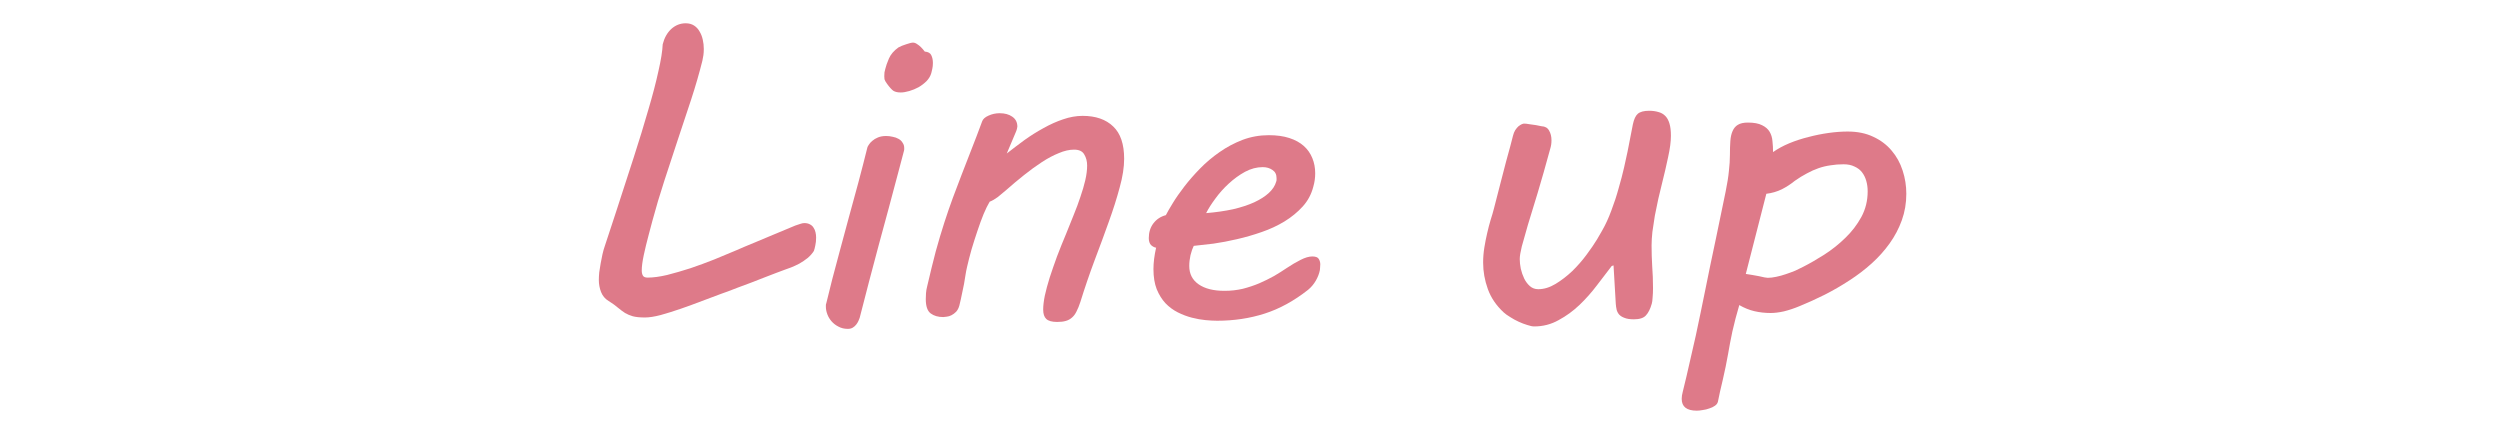
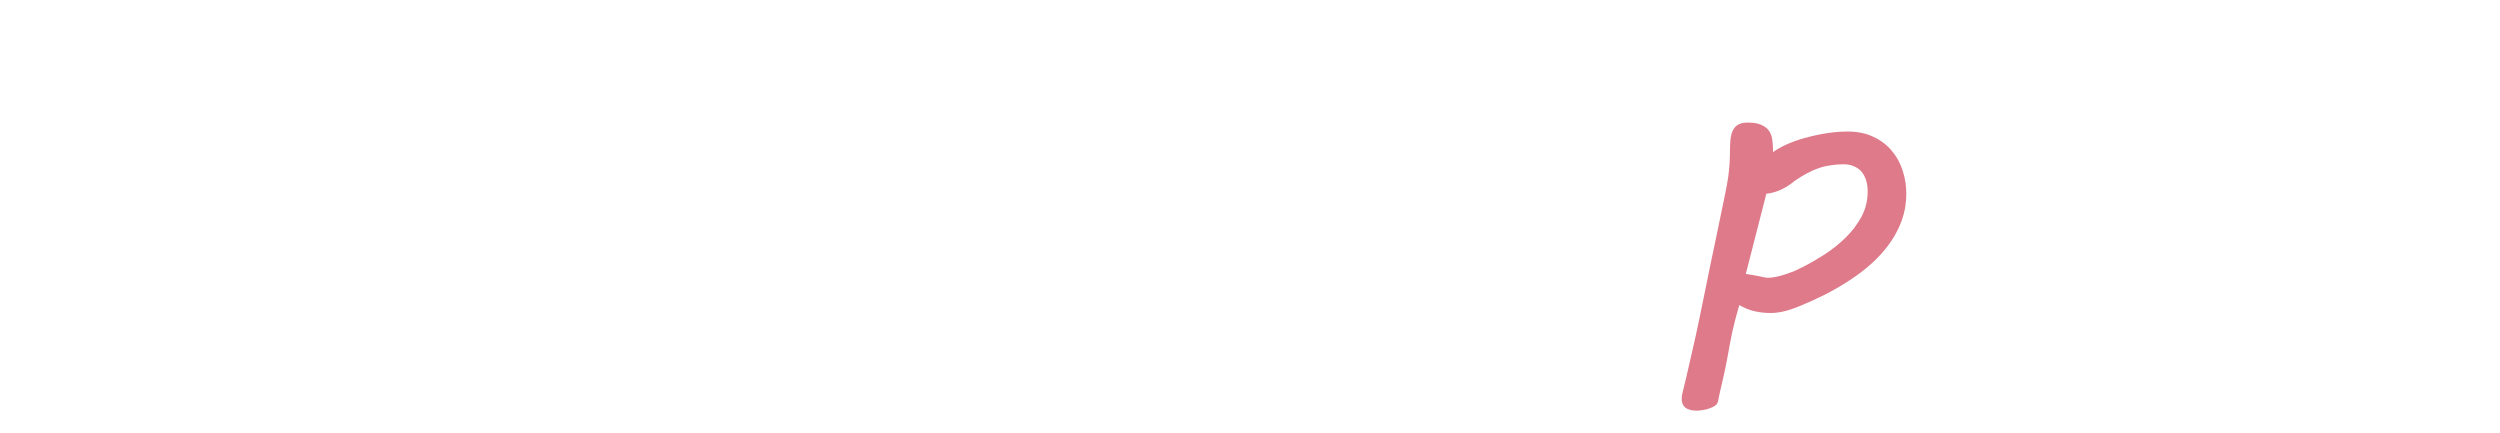
<svg xmlns="http://www.w3.org/2000/svg" width="150" height="26" viewBox="0 0 150 26" fill="none">
  <mask id="mask0_7622_108" style="mask-type:alpha" maskUnits="userSpaceOnUse" x="0" y="0" width="150" height="26">
    <rect width="150" height="26" fill="black" />
  </mask>
  <g mask="url(#mask0_7622_108)">
    <path d="M100.963 23.517C101.126 22.857 101.269 22.251 101.391 21.698C101.521 21.152 101.639 20.636 101.745 20.148C101.85 19.667 101.948 19.203 102.038 18.756C102.135 18.3 102.229 17.844 102.318 17.389C102.416 16.925 102.514 16.445 102.611 15.948C102.717 15.452 102.831 14.911 102.953 14.325L103.539 11.493C103.637 11.012 103.702 10.602 103.734 10.26C103.775 9.91 103.795 9.588 103.795 9.295C103.795 8.986 103.804 8.714 103.82 8.478C103.836 8.233 103.881 8.03 103.954 7.867C104.027 7.696 104.133 7.57 104.271 7.489C104.418 7.399 104.617 7.354 104.87 7.354C105.236 7.354 105.521 7.407 105.724 7.513C105.928 7.611 106.078 7.741 106.176 7.904C106.273 8.067 106.33 8.254 106.347 8.465C106.371 8.677 106.383 8.897 106.383 9.125C106.66 8.929 106.981 8.754 107.348 8.6C107.722 8.445 108.109 8.319 108.507 8.221C108.906 8.115 109.309 8.034 109.716 7.977C110.123 7.92 110.505 7.892 110.863 7.892C111.449 7.892 111.962 7.997 112.401 8.209C112.841 8.412 113.207 8.689 113.5 9.039C113.793 9.381 114.013 9.78 114.159 10.235C114.306 10.683 114.379 11.147 114.379 11.627C114.379 12.188 114.289 12.717 114.11 13.214C113.931 13.71 113.687 14.174 113.378 14.605C113.069 15.037 112.707 15.44 112.292 15.814C111.885 16.18 111.441 16.518 110.961 16.827C110.489 17.136 109.997 17.421 109.484 17.682C108.979 17.934 108.479 18.162 107.982 18.365C107.649 18.504 107.331 18.609 107.03 18.683C106.737 18.748 106.473 18.78 106.237 18.78C105.903 18.78 105.578 18.744 105.26 18.67C104.951 18.597 104.65 18.475 104.357 18.304C104.194 18.858 104.056 19.387 103.942 19.891C103.836 20.396 103.751 20.843 103.686 21.234C103.645 21.478 103.596 21.734 103.539 22.003C103.482 22.271 103.425 22.532 103.368 22.784C103.311 23.045 103.254 23.289 103.197 23.517C103.148 23.744 103.108 23.94 103.075 24.102C103.051 24.2 102.99 24.282 102.892 24.347C102.803 24.412 102.693 24.465 102.562 24.505C102.432 24.554 102.298 24.587 102.16 24.603C102.029 24.627 101.911 24.64 101.806 24.64C101.203 24.64 100.902 24.404 100.902 23.932C100.902 23.801 100.923 23.663 100.963 23.517ZM104.748 16.436C104.87 16.453 105 16.473 105.138 16.498C105.277 16.522 105.411 16.546 105.541 16.571C105.671 16.595 105.781 16.62 105.871 16.644C105.968 16.66 106.033 16.669 106.066 16.669C106.221 16.669 106.391 16.648 106.579 16.607C106.774 16.567 106.965 16.514 107.152 16.449C107.348 16.384 107.535 16.314 107.714 16.241C107.893 16.16 108.052 16.082 108.19 16.009C108.589 15.806 109.012 15.562 109.459 15.277C109.915 14.984 110.334 14.65 110.717 14.276C111.107 13.902 111.429 13.482 111.681 13.019C111.933 12.555 112.06 12.042 112.06 11.48C112.06 11.253 112.031 11.041 111.974 10.846C111.917 10.65 111.832 10.479 111.718 10.333C111.604 10.187 111.453 10.073 111.266 9.991C111.087 9.902 110.871 9.857 110.619 9.857C110.342 9.857 110.082 9.877 109.838 9.918C109.594 9.951 109.354 10.008 109.118 10.089C108.882 10.17 108.646 10.276 108.41 10.406C108.174 10.528 107.93 10.679 107.677 10.858C107.449 11.045 107.193 11.212 106.908 11.358C106.623 11.497 106.314 11.586 105.98 11.627L104.748 16.436Z" fill="#DE7A89" />
-     <path d="M90.782 8.136C90.815 8.006 90.859 7.896 90.916 7.806C90.982 7.708 91.047 7.631 91.112 7.574C91.185 7.517 91.25 7.477 91.307 7.452C91.364 7.428 91.409 7.416 91.441 7.416C91.531 7.416 91.637 7.428 91.759 7.452C91.881 7.468 91.999 7.485 92.113 7.501C92.243 7.525 92.369 7.55 92.491 7.574C92.703 7.582 92.853 7.668 92.943 7.831C93.04 7.993 93.089 8.189 93.089 8.416C93.089 8.596 93.065 8.762 93.016 8.917C92.739 9.934 92.487 10.821 92.259 11.578C92.031 12.327 91.836 12.966 91.673 13.495C91.519 14.024 91.397 14.455 91.307 14.789C91.226 15.122 91.185 15.374 91.185 15.545C91.185 15.716 91.205 15.908 91.246 16.119C91.295 16.331 91.364 16.53 91.454 16.717C91.543 16.896 91.657 17.047 91.795 17.169C91.934 17.291 92.101 17.352 92.296 17.352C92.638 17.352 92.984 17.246 93.334 17.035C93.683 16.823 94.017 16.567 94.335 16.266C94.652 15.956 94.937 15.631 95.189 15.289C95.449 14.939 95.661 14.63 95.824 14.361L96.141 13.812C96.336 13.47 96.516 13.08 96.678 12.64C96.849 12.193 96.996 11.745 97.118 11.297C97.248 10.85 97.358 10.431 97.447 10.04C97.537 9.641 97.606 9.324 97.655 9.088L97.972 7.464C98.037 7.155 98.135 6.944 98.265 6.83C98.403 6.708 98.631 6.646 98.949 6.646C99.152 6.646 99.335 6.671 99.498 6.72C99.661 6.76 99.799 6.838 99.913 6.952C100.027 7.066 100.112 7.22 100.169 7.416C100.226 7.603 100.255 7.847 100.255 8.148C100.255 8.498 100.198 8.929 100.084 9.442C99.978 9.946 99.86 10.455 99.73 10.968C99.657 11.269 99.579 11.59 99.498 11.932C99.425 12.266 99.356 12.604 99.29 12.945C99.234 13.279 99.185 13.6 99.144 13.91C99.112 14.211 99.095 14.483 99.095 14.727C99.095 15.143 99.107 15.558 99.132 15.973C99.164 16.388 99.181 16.827 99.181 17.291C99.181 17.503 99.172 17.69 99.156 17.852C99.148 18.015 99.132 18.137 99.107 18.219C99.018 18.536 98.9 18.772 98.753 18.927C98.615 19.081 98.375 19.159 98.033 19.159C97.797 19.159 97.61 19.13 97.472 19.073C97.333 19.024 97.224 18.955 97.142 18.866C97.069 18.776 97.02 18.678 96.996 18.573C96.971 18.459 96.955 18.345 96.947 18.231L96.812 15.924L96.703 15.96C96.434 16.302 96.141 16.685 95.824 17.108C95.506 17.531 95.156 17.926 94.774 18.292C94.391 18.658 93.972 18.963 93.517 19.207C93.069 19.46 92.581 19.586 92.052 19.586C91.946 19.586 91.808 19.558 91.637 19.5C91.474 19.452 91.303 19.387 91.124 19.305C90.945 19.224 90.774 19.13 90.611 19.024C90.449 18.927 90.318 18.833 90.221 18.744C89.773 18.329 89.456 17.861 89.269 17.34C89.081 16.819 88.988 16.29 88.988 15.753C88.988 15.452 89.012 15.151 89.061 14.85C89.11 14.549 89.167 14.26 89.232 13.983C89.297 13.698 89.366 13.434 89.439 13.19C89.521 12.937 89.586 12.713 89.635 12.518C89.789 11.908 89.928 11.371 90.05 10.907C90.172 10.443 90.278 10.036 90.367 9.686C90.465 9.336 90.546 9.039 90.611 8.795C90.676 8.543 90.733 8.323 90.782 8.136Z" fill="#DE7A89" />
-     <path d="M68.927 14.288C68.927 13.938 69.02 13.641 69.207 13.397C69.395 13.153 69.643 12.99 69.952 12.909C70.042 12.73 70.18 12.49 70.367 12.188C70.554 11.879 70.786 11.546 71.063 11.188C71.34 10.829 71.653 10.471 72.003 10.113C72.361 9.747 72.752 9.417 73.175 9.125C73.606 8.823 74.066 8.579 74.554 8.392C75.051 8.205 75.576 8.111 76.129 8.111C76.601 8.111 77.012 8.168 77.362 8.282C77.712 8.396 78.001 8.555 78.228 8.758C78.456 8.962 78.627 9.206 78.741 9.491C78.855 9.767 78.912 10.069 78.912 10.394C78.912 10.671 78.876 10.935 78.802 11.188C78.688 11.643 78.477 12.042 78.168 12.384C77.858 12.726 77.492 13.027 77.069 13.287C76.654 13.539 76.198 13.751 75.702 13.922C75.213 14.093 74.721 14.235 74.225 14.349C73.736 14.463 73.264 14.553 72.809 14.618C72.353 14.675 71.958 14.719 71.624 14.752C71.551 14.898 71.486 15.086 71.429 15.313C71.38 15.533 71.356 15.749 71.356 15.96C71.356 16.433 71.543 16.799 71.918 17.059C72.292 17.32 72.809 17.45 73.468 17.45C73.85 17.45 74.216 17.409 74.566 17.328C74.916 17.238 75.246 17.128 75.555 16.998C75.873 16.86 76.17 16.713 76.446 16.559C76.723 16.396 76.975 16.237 77.203 16.082C77.496 15.887 77.773 15.724 78.033 15.594C78.302 15.456 78.538 15.387 78.741 15.387C78.945 15.387 79.075 15.44 79.132 15.545C79.189 15.643 79.217 15.749 79.217 15.863C79.217 15.928 79.213 15.993 79.205 16.058C79.205 16.115 79.201 16.164 79.193 16.205C79.152 16.416 79.071 16.628 78.949 16.839C78.827 17.051 78.672 17.234 78.485 17.389C77.638 18.056 76.768 18.532 75.873 18.817C74.986 19.102 74.037 19.244 73.028 19.244C72.833 19.244 72.601 19.232 72.332 19.207C72.072 19.183 71.799 19.134 71.515 19.061C71.23 18.988 70.949 18.882 70.672 18.744C70.396 18.605 70.147 18.422 69.928 18.194C69.716 17.966 69.541 17.686 69.403 17.352C69.273 17.018 69.207 16.616 69.207 16.144C69.207 15.761 69.26 15.334 69.366 14.862C69.26 14.845 69.159 14.793 69.061 14.703C68.972 14.605 68.927 14.467 68.927 14.288ZM76.568 10.907C76.585 10.866 76.593 10.829 76.593 10.797C76.593 10.764 76.593 10.728 76.593 10.687C76.593 10.467 76.511 10.305 76.349 10.199C76.186 10.085 75.991 10.028 75.763 10.028C75.405 10.028 75.051 10.121 74.701 10.309C74.359 10.496 74.033 10.732 73.724 11.017C73.423 11.293 73.154 11.594 72.918 11.92C72.683 12.237 72.499 12.526 72.369 12.787C72.955 12.738 73.492 12.661 73.981 12.555C74.469 12.441 74.892 12.302 75.25 12.14C75.616 11.969 75.909 11.782 76.129 11.578C76.357 11.367 76.503 11.143 76.568 10.907Z" fill="#DE7A89" />
-     <path d="M64.446 8.978C64.162 8.978 63.856 9.047 63.531 9.186C63.205 9.316 62.867 9.495 62.518 9.723C62.168 9.951 61.81 10.211 61.443 10.504C61.085 10.789 60.731 11.086 60.381 11.395C60.202 11.55 60.031 11.692 59.869 11.822C59.706 11.944 59.543 12.038 59.38 12.103C59.266 12.29 59.144 12.538 59.014 12.848C58.892 13.149 58.77 13.482 58.648 13.849C58.526 14.207 58.408 14.577 58.294 14.96C58.188 15.334 58.099 15.684 58.025 16.009C57.985 16.18 57.952 16.347 57.928 16.51C57.903 16.672 57.875 16.848 57.842 17.035C57.81 17.214 57.769 17.409 57.72 17.621C57.679 17.832 57.627 18.068 57.562 18.329C57.521 18.483 57.456 18.609 57.366 18.707C57.277 18.797 57.183 18.866 57.085 18.915C56.988 18.963 56.894 18.992 56.805 19C56.715 19.016 56.646 19.024 56.597 19.024C56.288 19.024 56.036 18.951 55.84 18.805C55.645 18.658 55.547 18.373 55.547 17.95C55.547 17.836 55.551 17.718 55.56 17.596C55.568 17.466 55.592 17.324 55.633 17.169C55.812 16.396 55.983 15.7 56.145 15.082C56.316 14.463 56.487 13.889 56.658 13.36C56.829 12.831 57 12.335 57.171 11.871C57.35 11.399 57.529 10.927 57.708 10.455C57.895 9.975 58.086 9.483 58.282 8.978C58.485 8.465 58.701 7.9 58.929 7.281C58.977 7.143 59.104 7.029 59.307 6.939C59.519 6.842 59.742 6.793 59.978 6.793C60.288 6.793 60.54 6.862 60.735 7C60.939 7.139 61.041 7.338 61.041 7.599C61.041 7.623 61.032 7.668 61.016 7.733C61 7.798 60.975 7.867 60.943 7.94L60.406 9.21C60.748 8.941 61.102 8.673 61.468 8.404C61.842 8.136 62.225 7.896 62.615 7.684C63.006 7.464 63.397 7.289 63.787 7.159C64.186 7.021 64.576 6.952 64.959 6.952C65.74 6.952 66.351 7.163 66.79 7.586C67.23 8.001 67.449 8.648 67.449 9.527C67.449 10.032 67.36 10.606 67.181 11.248C67.01 11.891 66.79 12.583 66.522 13.324C66.261 14.056 65.976 14.829 65.667 15.643C65.366 16.449 65.085 17.271 64.825 18.109C64.751 18.337 64.674 18.528 64.593 18.683C64.519 18.837 64.43 18.959 64.324 19.049C64.218 19.146 64.092 19.216 63.946 19.256C63.807 19.297 63.637 19.317 63.433 19.317C63.116 19.317 62.896 19.256 62.774 19.134C62.652 19.02 62.591 18.833 62.591 18.573C62.591 18.345 62.623 18.068 62.688 17.743C62.762 17.409 62.859 17.047 62.981 16.656C63.112 16.258 63.258 15.834 63.421 15.387C63.592 14.939 63.775 14.483 63.97 14.02C64.125 13.645 64.275 13.271 64.422 12.896C64.576 12.522 64.711 12.16 64.825 11.81C64.947 11.46 65.044 11.127 65.118 10.809C65.191 10.492 65.228 10.199 65.228 9.93C65.228 9.678 65.171 9.458 65.057 9.271C64.951 9.076 64.747 8.978 64.446 8.978Z" fill="#DE7A89" />
-     <path d="M49.932 16.766C50.054 16.294 50.2 15.745 50.371 15.118C50.542 14.492 50.721 13.828 50.908 13.128C51.103 12.428 51.299 11.712 51.494 10.98C51.69 10.248 51.873 9.535 52.044 8.844C52.052 8.811 52.08 8.758 52.129 8.685C52.178 8.604 52.247 8.526 52.336 8.453C52.426 8.372 52.54 8.303 52.678 8.246C52.817 8.189 52.979 8.16 53.166 8.16C53.305 8.16 53.439 8.176 53.569 8.209C53.7 8.233 53.813 8.274 53.911 8.331C54.017 8.388 54.098 8.465 54.155 8.563C54.22 8.653 54.253 8.758 54.253 8.88C54.253 8.905 54.253 8.933 54.253 8.966C54.253 8.99 54.249 9.015 54.241 9.039L53.899 10.333C53.516 11.782 53.126 13.234 52.727 14.691C52.336 16.148 51.954 17.608 51.58 19.073C51.563 19.122 51.539 19.183 51.506 19.256C51.474 19.33 51.429 19.403 51.372 19.476C51.315 19.549 51.246 19.61 51.165 19.659C51.083 19.708 50.986 19.732 50.872 19.732C50.66 19.732 50.473 19.688 50.31 19.598C50.147 19.517 50.009 19.411 49.895 19.281C49.781 19.151 49.696 19.008 49.639 18.854C49.582 18.699 49.553 18.552 49.553 18.414C49.553 18.373 49.553 18.337 49.553 18.304C49.553 18.272 49.561 18.235 49.578 18.194L49.932 16.766ZM53.118 4.132C53.158 3.961 53.232 3.753 53.337 3.509C53.443 3.265 53.63 3.045 53.899 2.85C54.029 2.777 54.188 2.712 54.375 2.655C54.562 2.59 54.697 2.557 54.778 2.557C54.859 2.557 54.941 2.586 55.022 2.643C55.111 2.7 55.189 2.761 55.254 2.826C55.335 2.907 55.413 2.997 55.486 3.094C55.689 3.111 55.819 3.184 55.877 3.314C55.942 3.444 55.974 3.599 55.974 3.778C55.974 3.908 55.962 4.026 55.938 4.132C55.913 4.238 55.893 4.323 55.877 4.388C55.828 4.559 55.734 4.718 55.596 4.864C55.457 5.003 55.299 5.125 55.12 5.23C54.941 5.328 54.753 5.405 54.558 5.462C54.363 5.519 54.192 5.548 54.045 5.548C53.858 5.548 53.712 5.515 53.606 5.45C53.508 5.385 53.382 5.247 53.227 5.035C53.138 4.913 53.085 4.819 53.069 4.754C53.061 4.681 53.057 4.62 53.057 4.571C53.057 4.482 53.061 4.404 53.069 4.339C53.085 4.266 53.101 4.197 53.118 4.132Z" fill="#DE7A89" />
-     <path d="M36.967 12.701C37.334 11.578 37.683 10.5 38.017 9.466C38.351 8.433 38.644 7.477 38.896 6.598C39.156 5.719 39.36 4.942 39.506 4.266C39.661 3.591 39.746 3.054 39.763 2.655C39.86 2.272 40.031 1.967 40.275 1.739C40.528 1.511 40.817 1.397 41.142 1.397C41.337 1.397 41.504 1.442 41.643 1.532C41.781 1.621 41.891 1.739 41.972 1.886C42.062 2.032 42.127 2.199 42.167 2.386C42.208 2.565 42.228 2.748 42.228 2.936C42.228 3.074 42.22 3.2 42.204 3.314C42.188 3.428 42.167 3.538 42.143 3.644C41.956 4.392 41.732 5.165 41.472 5.963C41.211 6.76 40.943 7.57 40.666 8.392C40.398 9.206 40.129 10.024 39.86 10.846C39.592 11.668 39.352 12.473 39.14 13.263L38.92 14.093C38.806 14.516 38.709 14.919 38.627 15.301C38.546 15.684 38.505 15.993 38.505 16.229C38.505 16.359 38.53 16.465 38.579 16.546C38.627 16.62 38.721 16.656 38.859 16.656C39.193 16.656 39.584 16.603 40.031 16.498C40.479 16.384 40.943 16.249 41.423 16.095C41.903 15.932 42.379 15.757 42.851 15.57C43.331 15.374 43.771 15.191 44.169 15.021C44.381 14.931 44.56 14.854 44.706 14.789C44.861 14.723 45.048 14.646 45.268 14.557C45.496 14.459 45.797 14.333 46.171 14.178C46.546 14.024 47.062 13.808 47.722 13.531C47.836 13.491 47.933 13.458 48.015 13.434C48.104 13.401 48.185 13.385 48.259 13.385C48.389 13.385 48.499 13.409 48.588 13.458C48.686 13.507 48.759 13.572 48.808 13.653C48.865 13.735 48.906 13.828 48.93 13.934C48.955 14.04 48.967 14.146 48.967 14.252C48.967 14.431 48.95 14.589 48.918 14.727C48.894 14.858 48.865 14.968 48.833 15.057C48.735 15.212 48.609 15.354 48.454 15.484C48.3 15.606 48.137 15.716 47.966 15.814C47.795 15.903 47.628 15.981 47.465 16.046C47.303 16.111 47.168 16.16 47.062 16.192C46.932 16.241 46.757 16.306 46.538 16.388C46.326 16.469 46.094 16.559 45.842 16.656C45.59 16.754 45.329 16.856 45.06 16.961C44.792 17.059 44.54 17.153 44.304 17.242C44.068 17.332 43.856 17.413 43.669 17.486C43.49 17.551 43.364 17.596 43.291 17.621C42.941 17.751 42.55 17.897 42.119 18.06C41.696 18.223 41.272 18.377 40.849 18.524C40.426 18.67 40.023 18.797 39.641 18.902C39.266 19 38.953 19.049 38.701 19.049C38.391 19.049 38.147 19.024 37.968 18.976C37.797 18.927 37.643 18.862 37.504 18.78C37.366 18.691 37.224 18.585 37.077 18.463C36.939 18.341 36.752 18.206 36.516 18.06C36.304 17.93 36.154 17.751 36.064 17.523C35.974 17.295 35.93 17.051 35.93 16.791C35.93 16.66 35.938 16.51 35.954 16.339C35.978 16.168 36.007 15.989 36.04 15.802C36.072 15.615 36.109 15.431 36.149 15.252C36.19 15.073 36.235 14.915 36.284 14.776L36.967 12.701Z" fill="#DE7A89" />
  </g>
</svg>